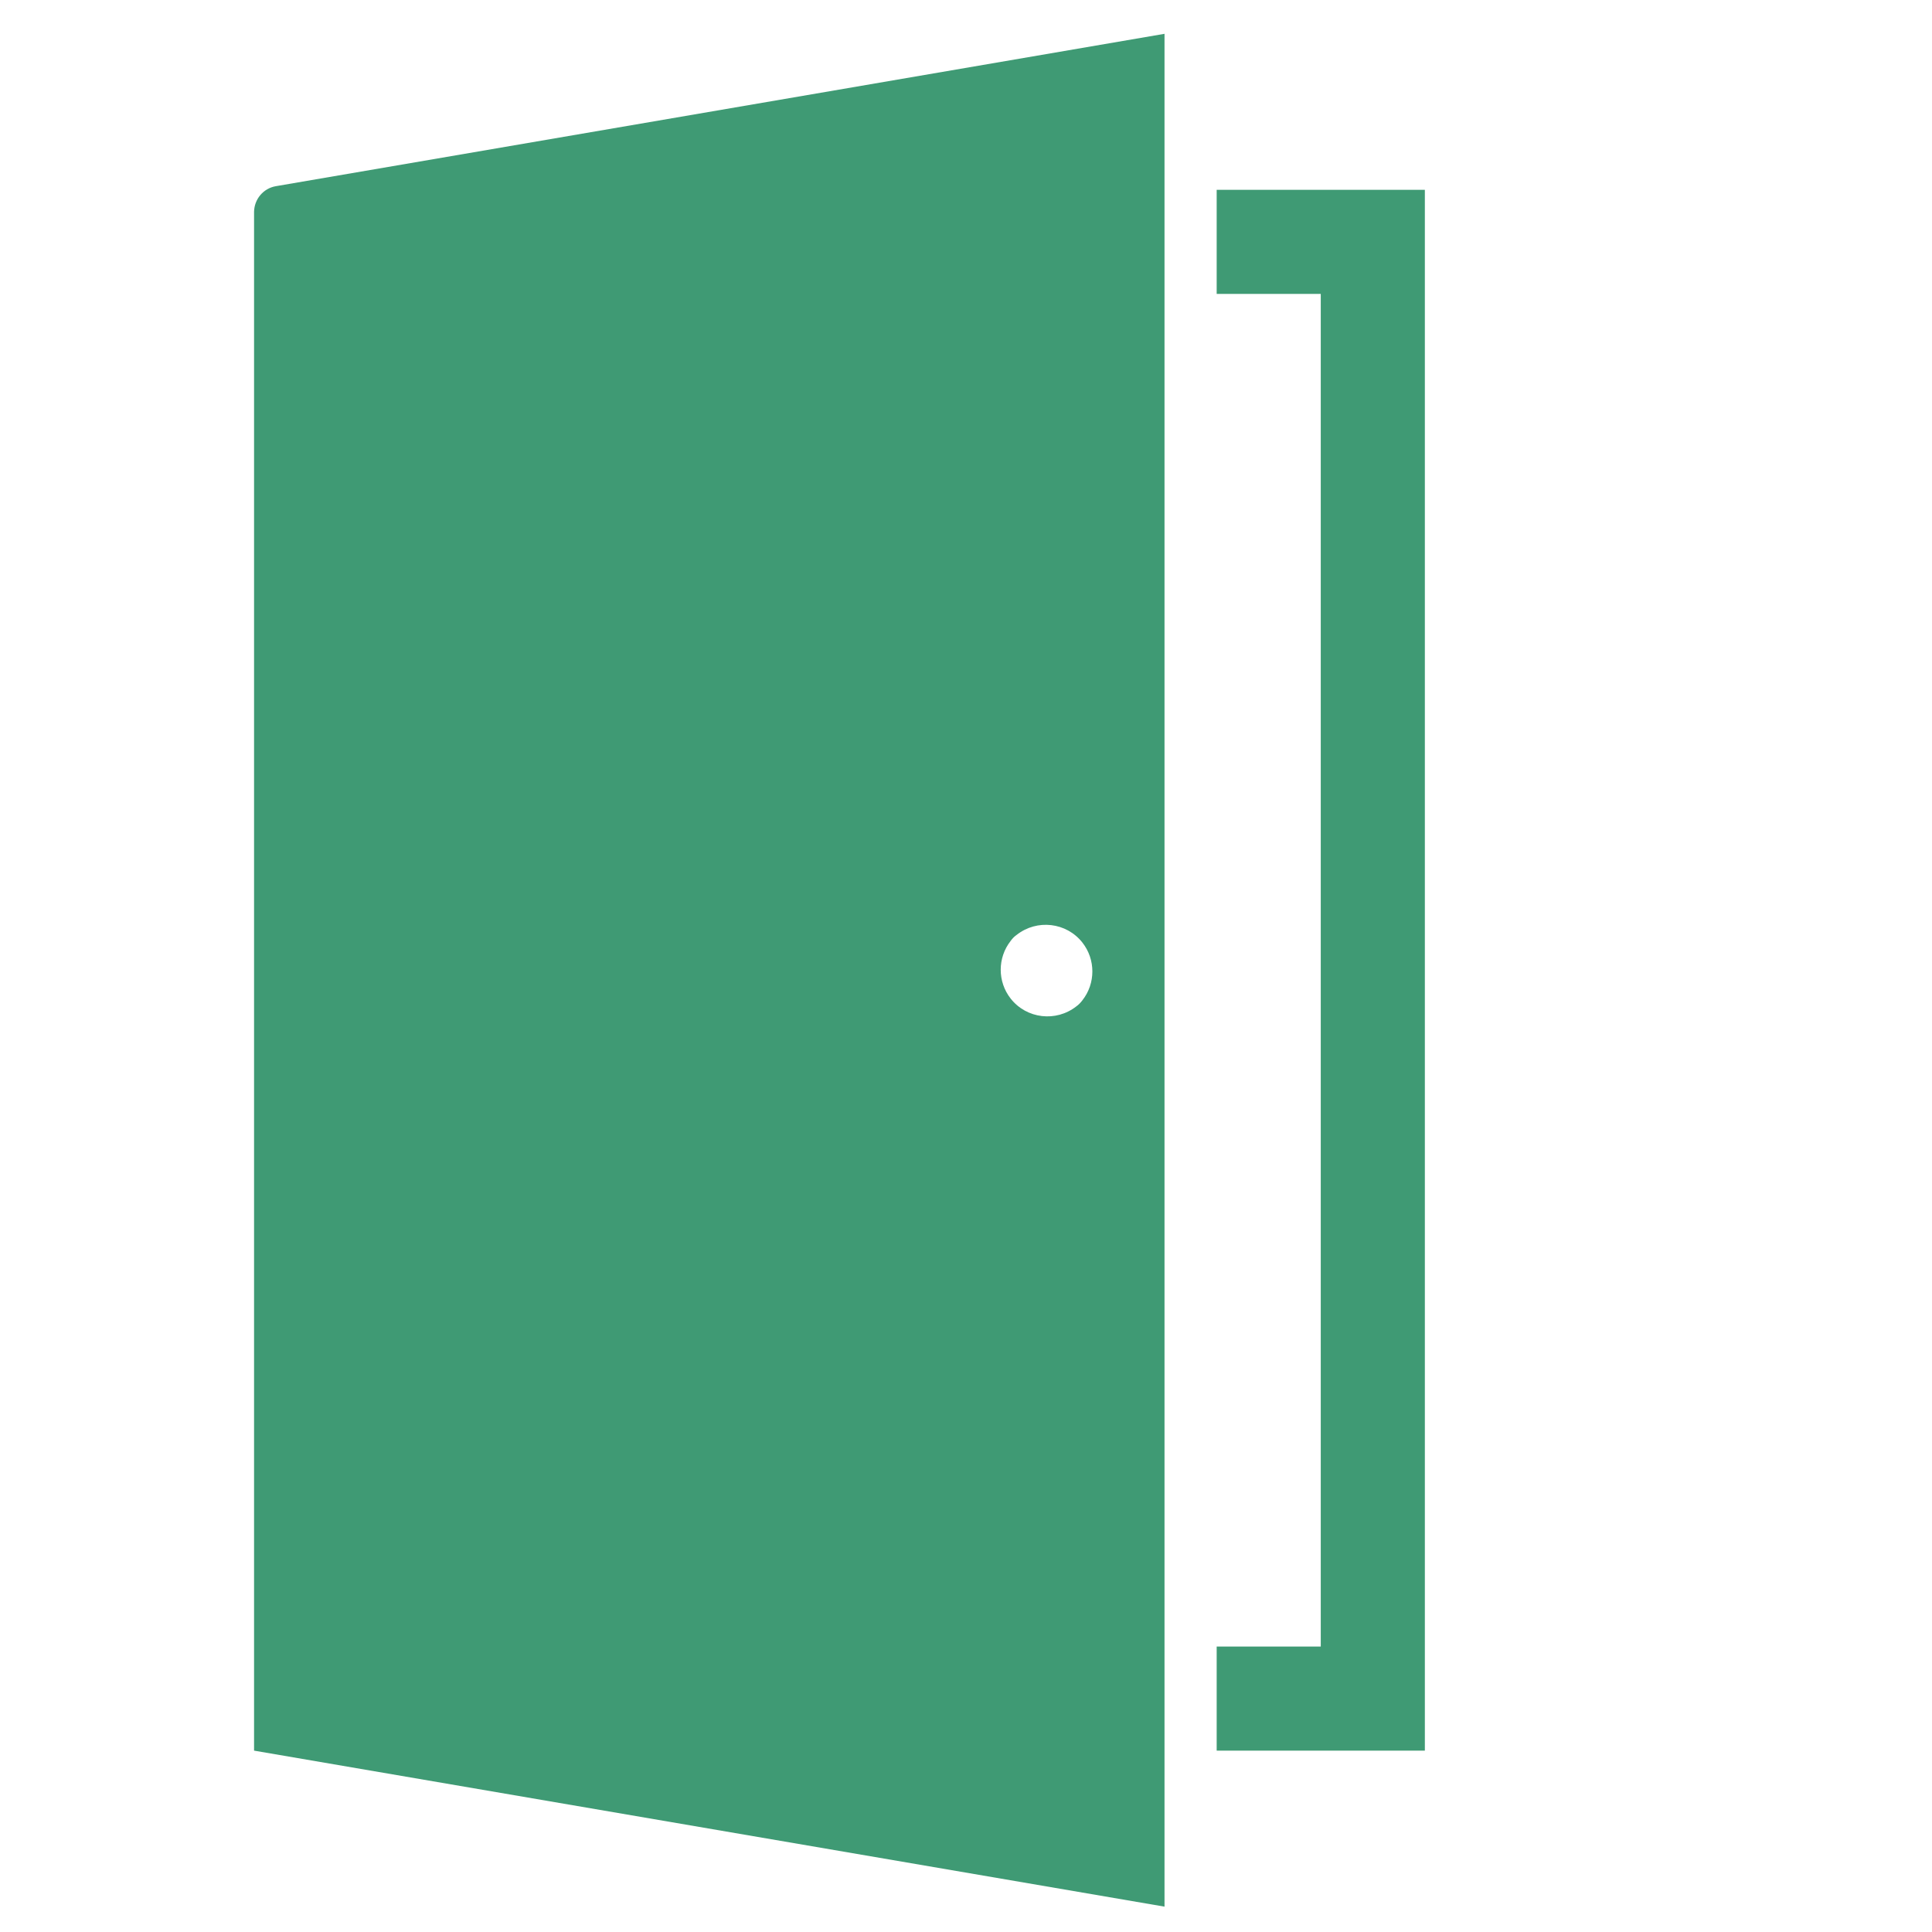
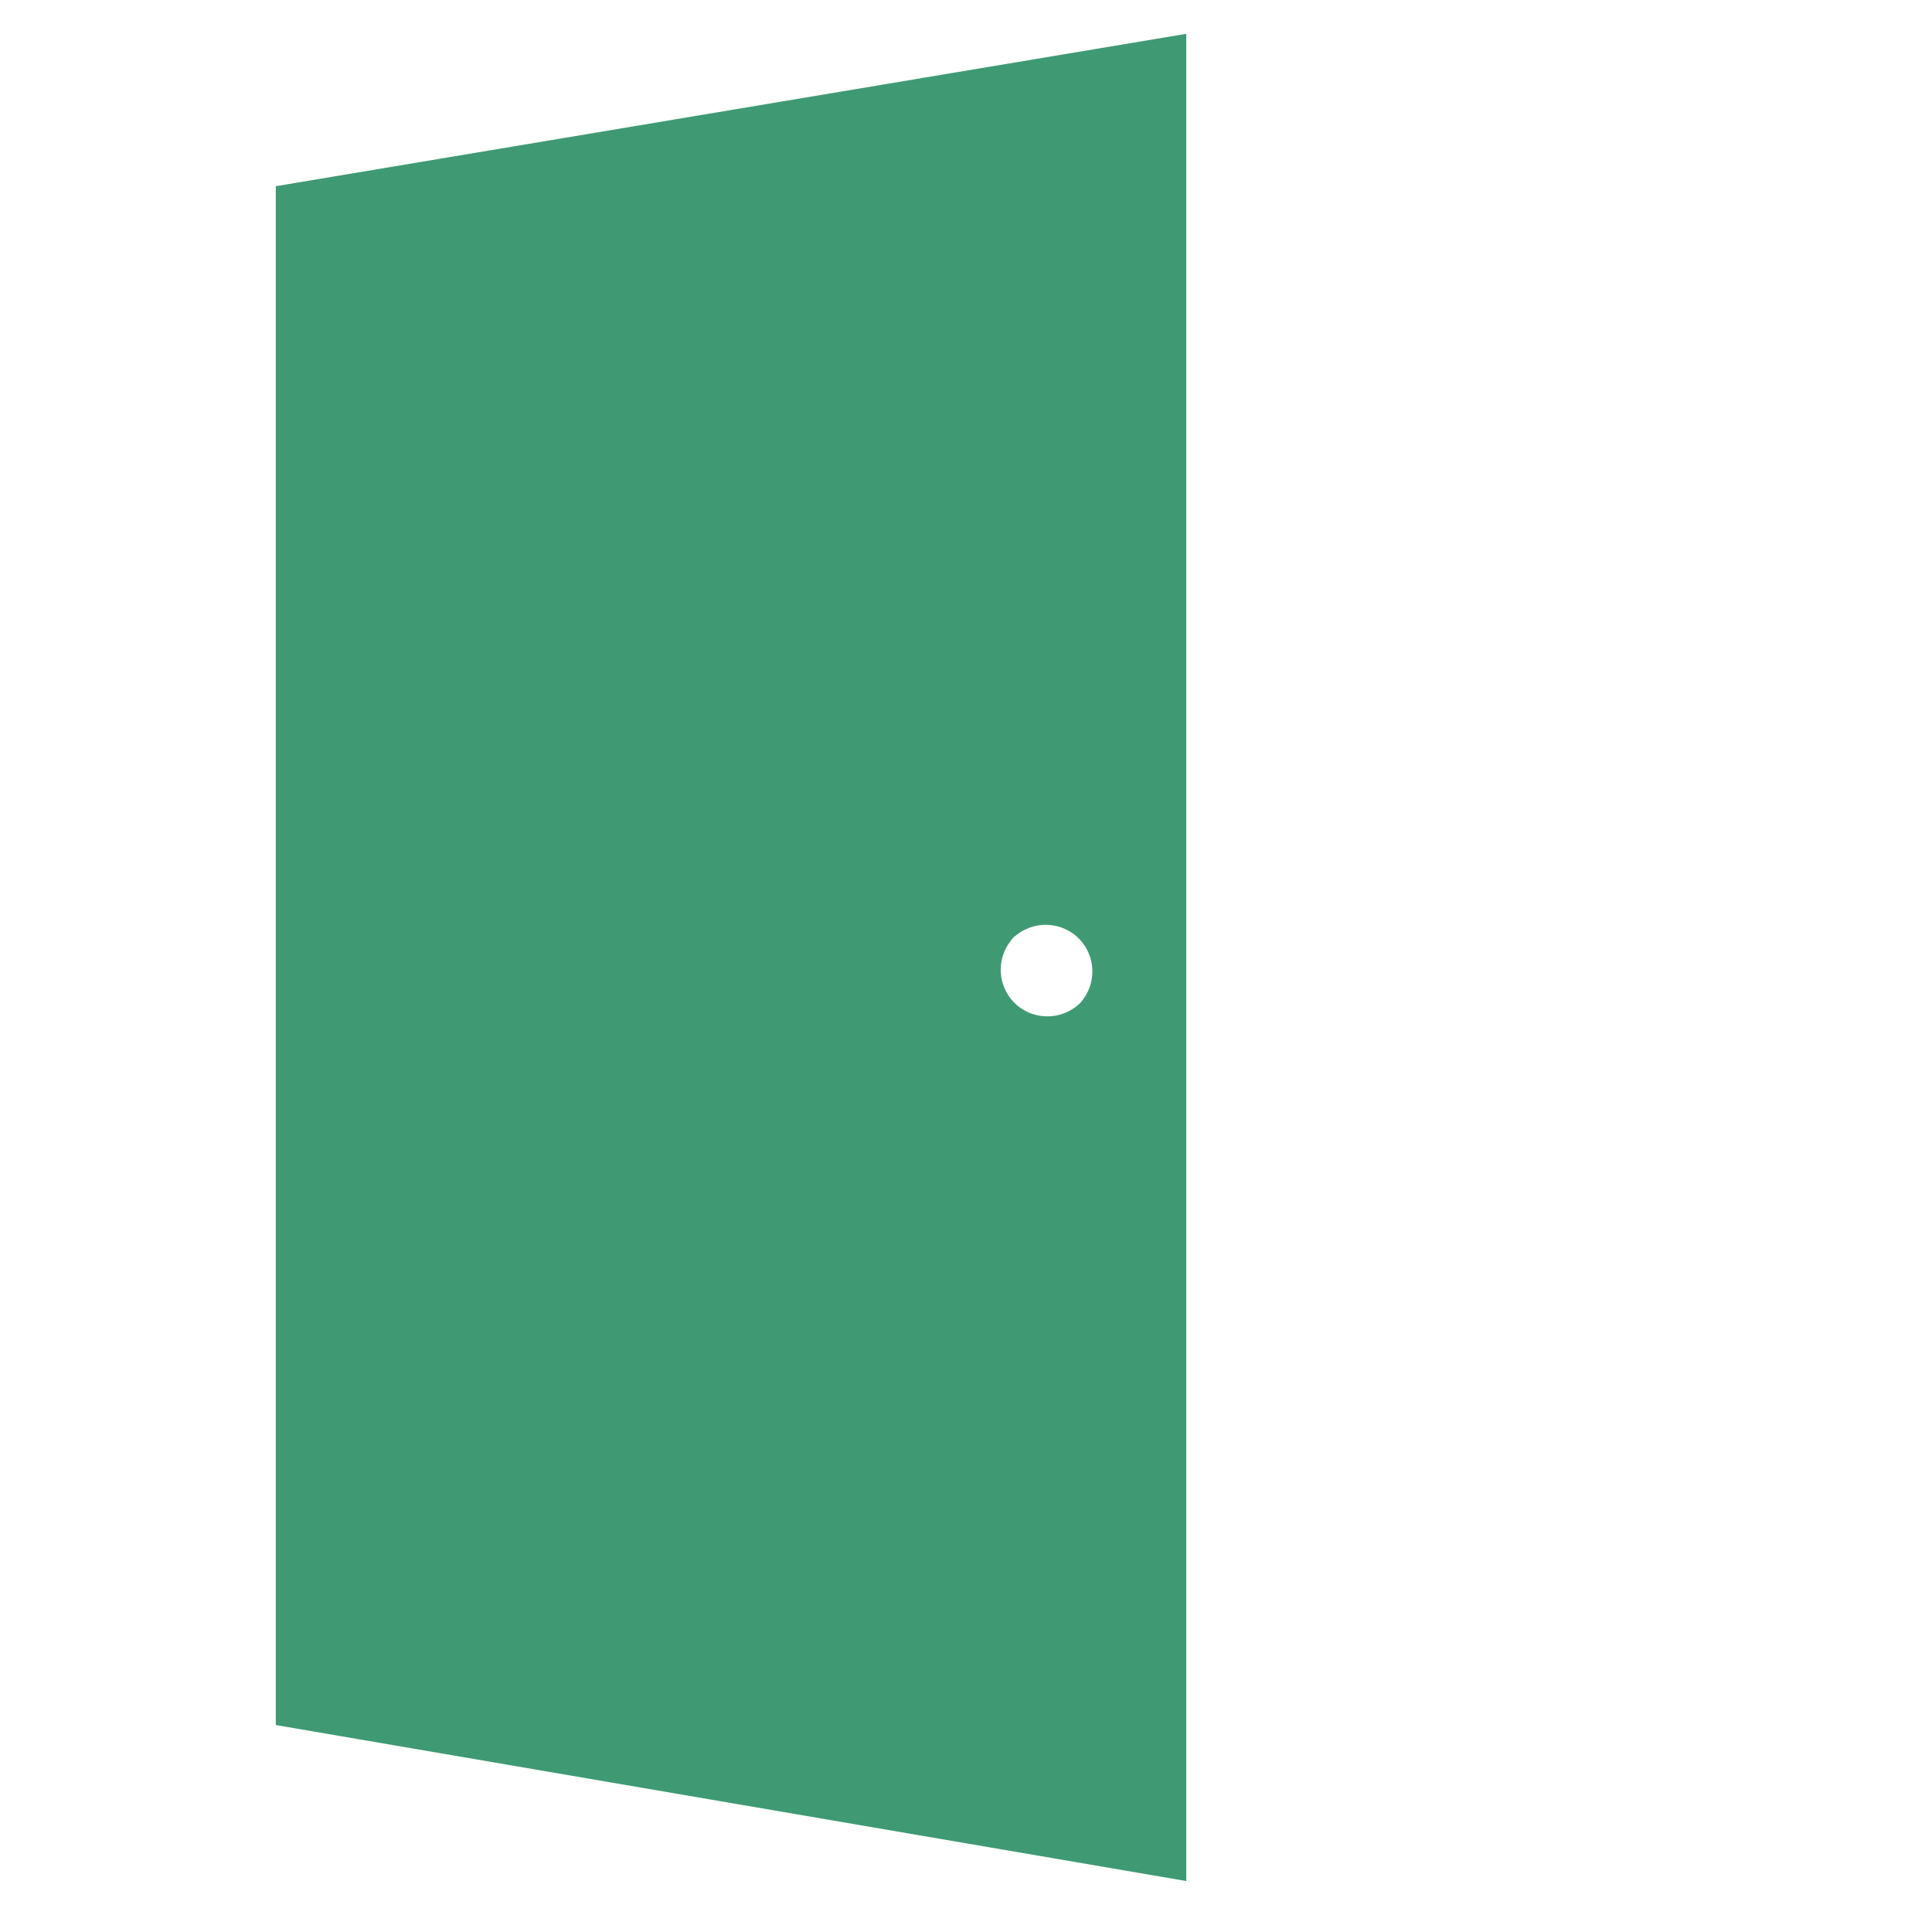
<svg xmlns="http://www.w3.org/2000/svg" version="1.1" id="Ebene_1" x="0px" y="0px" viewBox="0 0 80 80" style="enable-background:new 0 0 80 80;" xml:space="preserve">
  <style type="text/css">
	.st0{display:none;}
	.st1{display:inline;}
	.st2{fill:#3F9A74;}
	.st3{display:inline;fill:#3F9A74;}
</style>
  <g id="Gruppe_56" transform="translate(-443 -1850)" class="st0">
    <g id="Gruppe_9" transform="translate(473.417 1898.37)" class="st1">
      <path id="Pfad_44" class="st2" d="M24.23-0.09c-8.32,0-15.07,6.75-15.07,15.07c0,8.32,6.75,15.07,15.07,15.07    S39.3,23.31,39.3,14.98l0,0C39.3,6.66,32.55-0.09,24.23-0.09z M32.03,8.23c0.11,0.55,0.07,1.12-0.12,1.65    c-0.92,1.84-1.25,4.7-1.53,6.95c-0.12,0.88-0.24,1.89-0.36,2.53c-0.09-0.3-0.16-0.61-0.2-0.92c-0.12-0.8-0.16-1.69-0.2-2.25    c0-0.28-0.04-0.44-0.04-0.56c-0.03-0.21-0.05-0.43-0.04-0.64c-0.01-0.49-0.08-0.97-0.2-1.45c-0.24-0.74-0.61-1.44-1.09-2.05    c-0.24-0.36-0.49-0.72-0.68-1.09c-0.5-1.29-0.72-2.68-0.64-4.06c0.01-0.9-0.05-1.8-0.16-2.69c-0.12-0.72-0.32-1.41-0.49-2.05    c-0.05-0.12-0.07-0.24-0.08-0.36c0.52,0.08,1,0.16,1.53,0.28c0.04,0.16,0.08,0.28,0.12,0.4c0.09,0.28,0.15,0.56,0.2,0.84    c0.09,0.67,0.11,1.34,0.04,2.01c0,0.24-0.04,0.49-0.04,0.72c-0.1,1.09,0.12,2.18,0.64,3.13c0.17,0.34,0.51,0.56,0.88,0.56    c0.11,0,0.22-0.03,0.32-0.08c0.27-0.13,0.47-0.38,0.52-0.68c0.15-0.54,0.24-1.09,0.28-1.65c0.04-0.2,0.04-0.4,0.08-0.56    c0.13-0.87,0.32-1.73,0.56-2.57c0.03-0.21,0.09-0.41,0.16-0.6c0.36,0.2,0.71,0.43,1.04,0.68l-0.12,0.84    c-0.12,0.76-0.24,1.57-0.32,2.37C31.98,7.36,31.95,7.8,32.03,8.23z M29.25,2.52l-0.12-0.6c0.38,0.13,0.74,0.29,1.09,0.49    c-0.08,0.32-0.16,0.6-0.24,0.92c-0.25,0.9-0.44,1.81-0.56,2.73c-0.04,0.2-0.04,0.4-0.08,0.6c0.01,0.07-0.01,0.14-0.04,0.2    c-0.05-0.43-0.08-0.86-0.08-1.29c0-0.24,0.04-0.49,0.04-0.72C29.35,4.08,29.37,3.3,29.25,2.52z M24.75,1.03l0.24,0.84    c0.2,0.63,0.36,1.28,0.49,1.93c0.12,0.8,0.12,1.65,0.16,2.49c-0.11,1.59,0.15,3.19,0.76,4.66c0.24,0.44,0.52,0.84,0.76,1.25    c0.4,0.49,0.71,1.05,0.92,1.65c0.08,0.38,0.13,0.77,0.16,1.17c0,0.24,0.04,0.49,0.04,0.72c0,0.08,0.04,0.28,0.04,0.52    c0.16,2.45,0.4,4.1,1.09,4.66c0.19,0.17,0.43,0.27,0.68,0.28h0.08c0.8-0.08,1-1.09,1.13-1.61c0.17-0.86,0.29-1.74,0.36-2.61    c0.24-2.17,0.56-4.9,1.37-6.55c0.3-0.75,0.38-1.57,0.24-2.37c-0.05-0.36-0.07-0.72-0.04-1.09c0.08-0.76,0.2-1.53,0.32-2.29V4.57    c0.47,0.42,0.9,0.87,1.29,1.37v0.28c0.01,1.34-0.13,2.67-0.4,3.98c-0.16,0.64-0.36,1.29-0.56,1.93c-0.16,0.56-0.36,1.13-0.52,1.69    c-0.35,1.59-0.57,3.2-0.68,4.82c-0.05,2.03-0.42,4.03-1.09,5.95c-0.05,0.22-0.18,0.42-0.36,0.56c-0.23,0.12-0.5,0.12-0.72,0    c-0.33-0.18-0.6-0.46-0.76-0.8c-0.84-1.51-1.49-3.11-1.93-4.78c-0.24-0.76-0.49-1.53-0.72-2.25c-0.2-0.52-0.44-1.04-0.64-1.53    c-0.2-0.4-0.36-0.8-0.52-1.17c-0.86-2.27-1.55-4.59-2.09-6.95c-0.29-2.23-0.47-4.47-0.52-6.71c0.28,0,0.52-0.04,0.8-0.04    C24.31,1,24.53,1.04,24.75,1.03z M15.71,3.93C15.85,3.97,16,4,16.15,4.01c0.24-0.01,0.47-0.08,0.68-0.2    c0.3-0.25,0.49-0.59,0.56-0.97c0.44-0.24,0.88-0.44,1.33-0.64c0,2.08,0.23,4.16,0.68,6.19c0.52,2.04,1.19,4.05,2.01,5.99    c0.45,1.09,0.82,2.2,1.13,3.34c0.28,0.92,0.68,1.81,1.04,2.69c0.5,0.98,0.88,2.02,1.13,3.1c0.41,1.86,1.14,3.63,2.17,5.23    c-0.61,0.12-1.23,0.2-1.84,0.24c-0.64-1.52-1.19-3.08-1.65-4.66c-0.31-0.96-0.68-1.9-1.13-2.82l-0.49-1.09    c-1.58-3.78-2.73-7.73-3.42-11.78c-0.44-2.33-0.64-3.42-1.53-3.58c-0.24-0.05-0.49,0.01-0.68,0.16c-0.28,0.2-0.88,0.64-2.13,5.75    c-0.6,2.49-1.13,5.02-1.17,5.55c-0.25,1.6-0.64,3.17-1.17,4.7c-0.53-1.06-0.92-2.18-1.17-3.34c0.72-2.57,1.53-5.15,2.33-7.72    l0.04-0.12c0.26-0.72,0.47-1.46,0.64-2.21c0.16-0.71,0.24-1.44,0.24-2.17C14.38,5.04,15.03,4.46,15.71,3.93z M18.92,26.92    c0-0.12-0.04-0.24-0.04-0.4c-0.05-0.53-0.16-1.06-0.32-1.57c-0.04-0.12-0.12-0.56-0.2-0.97c-0.12-0.52-0.24-1.17-0.36-1.65    c-0.12-0.4-0.36-1.33-1.13-1.25c-0.4,0.06-0.71,0.37-0.76,0.76c-0.04,0.2-0.08,0.49-0.16,0.8c-0.15,1.02-0.37,2.03-0.68,3.01    c-0.31-0.25-0.61-0.52-0.88-0.8c0.04-0.08,0.04-0.2,0.08-0.28c0.18-0.89,0.48-1.76,0.88-2.57c0.4-0.83,0.68-1.71,0.84-2.61    c0.04-0.12,0.04-0.2,0.08-0.32c0.08-0.4,0.2-1.33,0.32-2.53c0.35,1.17,0.82,2.3,1.41,3.38c0.69,1.21,1.18,2.53,1.45,3.9    c0.3,1.55,0.69,3.08,1.17,4.58c-0.48-0.12-0.95-0.28-1.41-0.49C19.04,27.61,18.95,27.27,18.92,26.92L18.92,26.92z M17.68,27.36    c-0.47-0.24-0.93-0.51-1.37-0.8c0.31-0.79,0.53-1.61,0.68-2.45c0.01,0.07,0.02,0.13,0.04,0.2c0.07,0.39,0.16,0.78,0.28,1.17    c0.13,0.4,0.21,0.82,0.24,1.25c0,0.12,0.04,0.28,0.04,0.4C17.64,27.19,17.67,27.28,17.68,27.36L17.68,27.36z M20.69,23.66    c-0.3-1.52-0.84-2.99-1.61-4.34c-0.89-1.7-1.53-3.51-1.93-5.39c-0.24-0.97-0.28-1.21-0.6-1.37c-0.17-0.09-0.38-0.11-0.56-0.04    c-0.4,0.16-0.44,0.44-0.49,1.04c-0.04,0.32-0.08,0.72-0.12,1.25c-0.12,1.41-0.32,3.54-0.44,4.06c-0.04,0.12-0.04,0.2-0.08,0.32    c-0.12,0.77-0.35,1.51-0.68,2.21c-0.38,0.74-0.67,1.52-0.88,2.33c-0.28-0.32-0.52-0.68-0.76-1c0.04-0.2,0.12-0.36,0.16-0.56    c0.64-1.79,1.11-3.63,1.41-5.51c0.04-0.4,0.52-2.85,1.13-5.27c0.35-1.57,0.81-3.11,1.37-4.62c0.16,0.52,0.28,1.33,0.44,2.09    c0.7,4.14,1.88,8.18,3.5,12.06c0.16,0.36,0.32,0.76,0.49,1.09c0.42,0.86,0.77,1.74,1.04,2.65c0.24,0.76,0.8,2.65,1.49,4.26    c-0.52-0.04-1.04-0.08-1.53-0.16C21.44,27.1,21,25.4,20.69,23.66L20.69,23.66z M10.28,14.14c0.14-2.23,0.8-4.39,1.93-6.31    c-0.16,0.6-0.32,1.17-0.52,1.77l-0.04,0.12C11.17,11.2,10.72,12.69,10.28,14.14L10.28,14.14z M28.21,28.41    c-1.06-1.56-1.83-3.3-2.25-5.15c-0.27-1.19-0.69-2.33-1.25-3.42c-0.4-0.8-0.74-1.64-1-2.49c-0.32-1.19-0.71-2.35-1.17-3.5    c-0.77-1.89-1.41-3.82-1.93-5.8c-0.44-2.1-0.66-4.24-0.64-6.39c0.69-0.22,1.41-0.39,2.13-0.49c0.05,2.27,0.23,4.54,0.52,6.8    c0.55,2.45,1.28,4.85,2.17,7.2c0.16,0.43,0.35,0.84,0.56,1.25c0.23,0.45,0.44,0.92,0.6,1.41c0.24,0.68,0.48,1.41,0.72,2.17    c0.44,1.79,1.15,3.51,2.09,5.1c0.32,0.52,0.76,0.96,1.29,1.29c0.3,0.16,0.63,0.24,0.97,0.24c0.39,0.01,0.78-0.12,1.09-0.36    c0.35-0.3,0.62-0.69,0.76-1.13c0.7-2.05,1.1-4.19,1.17-6.35c0.07-1.54,0.29-3.08,0.64-4.58c0.12-0.52,0.32-1.09,0.49-1.61    c0.2-0.68,0.44-1.37,0.6-2.05c0.2-0.94,0.32-1.89,0.36-2.85c0.53,0.86,0.96,1.78,1.28,2.73c-0.16,0.72-0.32,1.45-0.52,2.17    c-0.08,0.32-0.2,0.64-0.28,0.97c-0.16,0.56-0.36,1.17-0.52,1.77c-0.29,1.36-0.47,2.75-0.56,4.14c-0.21,1.62-0.5,3.23-0.88,4.82    C32.9,26.22,30.68,27.64,28.21,28.41L28.21,28.41z M36.53,21.61c0.16-0.84,0.28-1.57,0.32-2.01c0.09-1.32,0.27-2.64,0.52-3.94    c0.12-0.56,0.32-1.13,0.49-1.69l0.24-0.72c0.08,0.57,0.12,1.15,0.12,1.73C38.19,17.3,37.61,19.57,36.53,21.61L36.53,21.61z" />
      <path id="Pfad_45" class="st2" d="M24.23,30.34c-8.48,0-15.35-6.87-15.35-15.35S15.75-0.37,24.23-0.37S39.58,6.5,39.58,14.98    C39.58,23.46,32.71,30.34,24.23,30.34C24.23,30.34,24.23,30.34,24.23,30.34z M24.23,0.19c-8.17,0-14.79,6.62-14.79,14.79    s6.62,14.79,14.79,14.79s14.79-6.62,14.79-14.79C39.01,6.82,32.39,0.2,24.23,0.19z M24.03,29.25h-0.44    c-0.52-0.04-1.04-0.08-1.57-0.16l-0.16-0.04l-0.04-0.16c-0.59-1.69-1.06-3.43-1.41-5.19l0,0c-0.3-1.49-0.83-2.93-1.57-4.26    c-0.89-1.73-1.55-3.57-1.97-5.47c-0.24-0.97-0.28-1.09-0.49-1.21c-0.1-0.05-0.21-0.07-0.32-0.04c-0.2,0.08-0.24,0.16-0.32,0.84    c-0.04,0.32-0.08,0.73-0.12,1.21v0.08c-0.12,1.49-0.32,3.5-0.44,4.02L15.1,19.2c-0.13,0.79-0.37,1.57-0.72,2.29    c-0.37,0.71-0.65,1.47-0.84,2.25l-0.12,0.52l-0.32-0.44c-0.28-0.33-0.53-0.68-0.76-1.04l-0.08-0.12l0.2-0.68    c0.63-1.76,1.09-3.58,1.37-5.43c0.04-0.44,0.52-2.89,1.13-5.31c0.35-1.59,0.82-3.14,1.41-4.66l0.32-0.72l0.2,0.76    c0.16,0.52,0.28,1.33,0.44,2.09c0.7,4.13,1.87,8.16,3.5,12.02c0.16,0.36,0.32,0.68,0.44,1.04l0.04,0.08    c0.41,0.88,0.78,1.78,1.09,2.69c0.42,1.44,0.92,2.87,1.49,4.26L24.03,29.25z M22.26,28.57c0.31,0.05,0.61,0.08,0.92,0.08    c-0.6-1.53-1.13-3.22-1.33-3.9c-0.3-0.89-0.64-1.76-1.04-2.61l-0.04-0.04c-0.16-0.36-0.32-0.68-0.44-1.04    c-1.61-3.89-2.78-7.95-3.5-12.11c-0.08-0.4-0.16-0.84-0.24-1.21c-0.24,0.76-0.6,1.93-1.04,3.74c-0.6,2.41-1.04,4.82-1.13,5.27    c-0.3,1.89-0.77,3.74-1.41,5.55l-0.12,0.44c0.1,0.15,0.2,0.3,0.32,0.44c0.19-0.64,0.44-1.26,0.76-1.84    c0.32-0.68,0.55-1.39,0.68-2.13l0.08-0.32c0.12-0.49,0.32-2.57,0.44-3.94v-0.08c0.04-0.49,0.08-0.92,0.12-1.25    c0.08-0.64,0.12-1.09,0.68-1.29c0.25-0.09,0.52-0.07,0.76,0.04c0.44,0.24,0.49,0.52,0.72,1.53c0.38,1.86,1.02,3.66,1.89,5.34    c0.79,1.37,1.34,2.87,1.65,4.42l0,0C21.29,25.33,21.7,26.97,22.26,28.57L22.26,28.57z M24.83,29.25l-0.08-0.16    c-0.64-1.52-1.2-3.07-1.65-4.66c-0.3-0.95-0.66-1.88-1.09-2.77l-0.49-1.09c-1.58-3.81-2.73-7.79-3.42-11.86    c-0.44-2.21-0.6-3.26-1.29-3.38c-0.17-0.04-0.35,0.01-0.49,0.12c-0.24,0.16-0.8,0.6-2.05,5.59c-0.6,2.45-1.13,5.02-1.17,5.51    c-0.25,1.61-0.64,3.2-1.17,4.74l-0.2,0.64l-0.28-0.6c-0.53-1.08-0.92-2.23-1.17-3.42v-0.16c0.76-2.65,1.53-5.27,2.33-7.72    l0.04-0.12c0.26-0.71,0.48-1.43,0.64-2.17c0.16-0.7,0.24-1.41,0.24-2.13V5.5l0.08-0.08c0.6-0.66,1.26-1.27,1.97-1.81l0.12-0.08    l0.12,0.04c0.29,0.12,0.62,0.09,0.88-0.08c0.23-0.21,0.39-0.49,0.44-0.8l0.04-0.12l0.12-0.04c0.44-0.25,0.9-0.48,1.37-0.68    l0.36-0.16v0.4c0.01,2.07,0.23,4.13,0.64,6.15c0.52,2.02,1.18,4.01,1.97,5.95c0.44,1.1,0.82,2.23,1.13,3.38    c0.27,0.92,0.62,1.8,1.05,2.65c0.51,1.01,0.9,2.08,1.17,3.18c0.41,1.81,1.13,3.54,2.13,5.1l0.2,0.36l-0.4,0.08    c-0.62,0.12-1.26,0.2-1.89,0.24L24.83,29.25z M16.68,4.73c0.07-0.01,0.14,0,0.2,0.04c1.04,0.2,1.25,1.33,1.73,3.78    c0.69,4.03,1.82,7.96,3.38,11.74l0.49,1.09c0.44,0.92,0.82,1.88,1.13,2.85c0.43,1.5,0.96,2.98,1.57,4.42    c0.4-0.04,0.8-0.08,1.21-0.16c-0.92-1.55-1.6-3.23-2.01-4.98c-0.26-1.06-0.63-2.08-1.13-3.05c-0.43-0.88-0.79-1.8-1.09-2.73    c-0.32-1.13-0.68-2.29-1.09-3.3c-0.81-1.96-1.49-3.97-2.01-6.03c-0.41-1.93-0.64-3.89-0.68-5.87c-0.28,0.12-0.56,0.28-0.8,0.4    c-0.08,0.39-0.29,0.75-0.6,1c-0.36,0.26-0.82,0.33-1.25,0.2c-0.6,0.48-1.17,1-1.69,1.57c-0.04,0.71-0.12,1.43-0.24,2.13    c-0.17,0.75-0.38,1.49-0.64,2.21l-0.04,0.12c-0.8,2.45-1.57,4.98-2.33,7.64c0.2,0.88,0.48,1.74,0.84,2.57    c0.43-1.3,0.74-2.63,0.92-3.98c0.08-0.52,0.56-3.1,1.17-5.59C15,5.62,15.6,5.13,15.96,4.89C16.19,4.8,16.43,4.75,16.68,4.73    L16.68,4.73z M21.01,28.89l-0.49-0.12c-0.49-0.13-0.98-0.29-1.45-0.49l-0.12-0.04l-0.04-0.12c-0.11-0.37-0.19-0.74-0.24-1.13l0,0    c0-0.12-0.04-0.28-0.04-0.4c-0.05-0.51-0.16-1.01-0.32-1.49c-0.09-0.33-0.16-0.67-0.2-1c-0.12-0.56-0.24-1.17-0.36-1.61    c-0.16-0.56-0.4-1.09-0.84-1.04c-0.24,0.04-0.4,0.2-0.52,0.56c-0.04,0.2-0.08,0.44-0.16,0.76c-0.15,1.05-0.39,2.09-0.72,3.1    l-0.12,0.36l-0.32-0.24c-0.32-0.28-0.64-0.56-0.92-0.84l-0.12-0.12l0.12-0.44c0.2-0.91,0.51-1.78,0.92-2.61    c0.41-0.79,0.68-1.65,0.8-2.53l0.08-0.32c0.08-0.32,0.16-1.17,0.32-2.49l0.12-1.33l0.4,1.29c0.34,1.15,0.82,2.25,1.41,3.3    c0.72,1.25,1.22,2.61,1.49,4.02c0.31,1.53,0.7,3.05,1.17,4.54L21.01,28.89z M19.36,27.8c0.24,0.08,0.52,0.2,0.76,0.28    c-0.4-1.35-0.74-2.72-1-4.1c-0.26-1.34-0.74-2.63-1.41-3.82c-0.4-0.72-0.75-1.48-1.04-2.25c-0.03,0.45-0.1,0.89-0.2,1.32    l-0.08,0.32c-0.16,0.92-0.46,1.82-0.88,2.65c-0.4,0.79-0.68,1.62-0.84,2.49l-0.04,0.12c0.16,0.12,0.28,0.28,0.44,0.4    c0.26-0.85,0.45-1.73,0.56-2.61c0.02-0.29,0.07-0.57,0.16-0.84c0.09-0.51,0.49-0.9,1-0.97c0.97-0.12,1.29,1.04,1.41,1.45    c0.12,0.49,0.24,1.09,0.36,1.65c0.05,0.32,0.12,0.65,0.2,0.97c0.18,0.52,0.29,1.06,0.32,1.61c0,0.12,0.04,0.28,0.04,0.4l0,0    C19.23,27.18,19.31,27.49,19.36,27.8L19.36,27.8z M28.08,28.73l-0.12-0.16c-1.09-1.59-1.87-3.38-2.29-5.27    c-0.27-1.15-0.68-2.27-1.21-3.34c-0.4-0.82-0.73-1.66-1-2.53c-0.3-1.18-0.69-2.33-1.17-3.46c-0.77-1.9-1.41-3.84-1.93-5.83    c-0.43-2.12-0.64-4.27-0.64-6.43v-0.2l0.2-0.08c0.71-0.23,1.43-0.41,2.17-0.52l0.32-0.04V1.2c0.04,2.26,0.22,4.51,0.52,6.75    c0.55,2.43,1.26,4.82,2.13,7.15c0.16,0.4,0.36,0.8,0.52,1.21c0.24,0.52,0.44,0.97,0.64,1.49c0.28,0.72,0.49,1.49,0.72,2.21    c0.45,1.76,1.14,3.45,2.05,5.02c0.28,0.48,0.68,0.88,1.17,1.17c0.56,0.28,1.23,0.25,1.77-0.08c0.31-0.27,0.54-0.62,0.68-1    c0.68-2.02,1.08-4.14,1.17-6.27c0.07-1.56,0.29-3.1,0.64-4.62c0.16-0.56,0.32-1.13,0.49-1.61c0.24-0.67,0.44-1.36,0.6-2.05    c0.2-0.93,0.33-1.87,0.36-2.82l0.04-0.88l0.44,0.76c0.53,0.89,0.97,1.84,1.33,2.82l0.04,0.08v0.08c-0.14,0.75-0.31,1.48-0.52,2.21    c-0.08,0.32-0.2,0.64-0.28,0.97c-0.2,0.6-0.36,1.17-0.52,1.77c-0.29,1.34-0.47,2.69-0.56,4.06c-0.21,1.64-0.5,3.26-0.88,4.86v0.08    l-0.04,0.04c-1.76,1.97-4.03,3.42-6.55,4.18L28.08,28.73z M20.24,1.88c0,2.05,0.21,4.1,0.64,6.11c0.52,1.95,1.17,3.87,1.93,5.75    c0.47,1.15,0.86,2.33,1.17,3.54c0.28,0.83,0.6,1.65,0.97,2.45c0.54,1.1,0.96,2.26,1.25,3.46c0.42,1.73,1.13,3.38,2.1,4.87    c0.92-0.29,1.81-0.68,2.65-1.17c-0.37-0.01-0.72-0.11-1.04-0.28c-0.57-0.34-1.06-0.8-1.41-1.37c-0.94-1.61-1.64-3.34-2.09-5.15    c-0.24-0.72-0.44-1.49-0.72-2.21c-0.16-0.49-0.4-0.92-0.6-1.41c-0.2-0.44-0.4-0.84-0.56-1.29c-0.9-2.37-1.62-4.8-2.17-7.27    c-0.29-2.16-0.46-4.33-0.52-6.51C21.33,1.6,20.77,1.72,20.24,1.88L20.24,1.88z M36.32,8.63c-0.06,0.68-0.16,1.35-0.32,2.01    c-0.16,0.72-0.4,1.45-0.6,2.09c-0.16,0.52-0.36,1.04-0.49,1.61c-0.32,1.49-0.53,3.01-0.6,4.54c-0.07,2.19-0.47,4.36-1.21,6.43    c-0.04,0.08-0.04,0.12-0.08,0.2c0.47-0.4,0.91-0.83,1.33-1.29c0.38-1.55,0.68-3.12,0.88-4.7c0.09-1.4,0.28-2.8,0.56-4.18    c0.16-0.6,0.32-1.21,0.52-1.77c0.12-0.36,0.2-0.68,0.32-1c0.16-0.6,0.32-1.29,0.49-2.09C36.92,9.84,36.65,9.22,36.32,8.63    L36.32,8.63z M18.04,27.84l-0.49-0.24c-0.48-0.24-0.94-0.52-1.37-0.84l-0.16-0.12l0.08-0.2c0.28-0.79,0.51-1.59,0.68-2.41    l0.28-1.37l0.32,1.57c0.06,0.38,0.14,0.75,0.24,1.13c0.14,0.43,0.23,0.88,0.28,1.33c0,0.12,0.04,0.28,0.04,0.4L18.04,27.84z     M16.67,26.44c0.21,0.16,0.44,0.29,0.68,0.4v-0.12c-0.03-0.41-0.11-0.81-0.24-1.21c-0.04-0.08-0.04-0.12-0.08-0.2    C16.91,25.67,16.79,26.08,16.67,26.44L16.67,26.44z M31.02,25.59c-0.18,0-0.36-0.04-0.52-0.12c-0.37-0.21-0.68-0.51-0.88-0.88    c-0.87-1.53-1.53-3.16-1.97-4.86v-0.08c-0.24-0.72-0.44-1.49-0.72-2.17c-0.2-0.52-0.4-1-0.64-1.49c-0.2-0.4-0.36-0.8-0.52-1.21    c-0.86-2.28-1.55-4.61-2.09-6.99c-0.32-2.05-0.44-4.9-0.52-6.75V0.76h0.28c0.45-0.04,0.91-0.04,1.37,0h0.2l0.04,0.2l0.24,0.84    c0.19,0.63,0.36,1.28,0.49,1.93c0.1,0.83,0.15,1.66,0.16,2.49v0.04c-0.11,1.55,0.15,3.11,0.76,4.54c0.21,0.43,0.46,0.83,0.76,1.21    c0.42,0.53,0.75,1.13,0.97,1.77c0.1,0.41,0.15,0.83,0.16,1.25c0,0.24,0.04,0.49,0.04,0.72c0,0.08,0.04,0.28,0.04,0.52    c0.16,2.29,0.4,3.94,1,4.5c0.14,0.12,0.31,0.19,0.49,0.2h0.08c0.52-0.04,0.72-0.68,0.88-1.37c0.12-0.64,0.24-1.53,0.36-2.53    c0.28-2.25,0.6-4.98,1.41-6.67c0.28-0.7,0.35-1.47,0.2-2.21c-0.05-0.37-0.07-0.75-0.04-1.13c0.08-0.76,0.2-1.61,0.32-2.29h0.24    l-0.24-0.04l0.08-0.49l0.4,0.28c0.47,0.43,0.92,0.88,1.33,1.37l0.08,0.08v0.36c-0.01,1.35-0.15,2.69-0.4,4.02    c-0.16,0.68-0.36,1.33-0.56,1.97c-0.16,0.56-0.36,1.13-0.49,1.69c-0.35,1.57-0.57,3.17-0.64,4.78c-0.05,2.05-0.41,4.09-1.09,6.03    c-0.07,0.27-0.22,0.51-0.44,0.68C31.43,25.55,31.23,25.58,31.02,25.59L31.02,25.59z M23.71,1.32c0.06,2.15,0.23,4.3,0.52,6.43    c0.52,2.34,1.22,4.64,2.09,6.87c0.16,0.4,0.32,0.76,0.52,1.17c0.26,0.49,0.47,1,0.64,1.53c0.28,0.72,0.49,1.49,0.72,2.21v0.08    c0.44,1.64,1.07,3.22,1.89,4.7c0.16,0.29,0.4,0.54,0.68,0.72c0.12,0.07,0.27,0.08,0.4,0.04c0.12-0.08,0.2-0.36,0.24-0.49    c0.64-1.89,1-3.87,1.04-5.87c0.09-1.64,0.32-3.26,0.68-4.86c0.16-0.56,0.32-1.13,0.52-1.69c0.2-0.64,0.4-1.29,0.56-1.93    c0.24-1.3,0.37-2.62,0.4-3.94V6.14c-0.28-0.32-0.56-0.6-0.84-0.88c-0.08,0.6-0.2,1.25-0.24,1.84c-0.03,0.35-0.01,0.7,0.04,1.04    c0.16,0.84,0.06,1.71-0.28,2.49c-0.8,1.61-1.09,4.3-1.37,6.43c-0.12,1.09-0.24,1.97-0.36,2.65c-0.12,0.52-0.36,1.73-1.37,1.81    h-0.12c-0.31,0-0.61-0.12-0.84-0.32c-0.76-0.68-1-2.29-1.21-4.86c0-0.2-0.04-0.4-0.04-0.49c-0.03-0.25-0.05-0.51-0.04-0.76    c-0.01-0.38-0.07-0.76-0.16-1.13c-0.2-0.57-0.5-1.1-0.88-1.57c-0.29-0.41-0.56-0.84-0.8-1.29c-0.64-1.51-0.92-3.15-0.8-4.78    c0.01-0.82-0.04-1.64-0.16-2.45c-0.11-0.64-0.26-1.27-0.44-1.89c-0.07-0.21-0.13-0.42-0.16-0.64C24.26,1.32,23.98,1.31,23.71,1.32    L23.71,1.32z M35.92,23.26l0.32-1.69c0.16-0.88,0.28-1.57,0.32-1.97c0.09-1.34,0.28-2.67,0.56-3.98c0.12-0.56,0.32-1.09,0.49-1.69    c0.08-0.28,0.16-0.52,0.24-0.76l0.36-1.25l0.16,1.29c0.08,0.59,0.12,1.18,0.12,1.77c-0.01,2.35-0.59,4.67-1.69,6.75L35.92,23.26z     M37.89,14.74c-0.12,0.36-0.2,0.68-0.28,1c-0.28,1.28-0.45,2.59-0.52,3.9v0.04c0.53-1.5,0.8-3.07,0.8-4.66V14.74z M30.06,20.56    l-0.32-1.13c-0.08-0.32-0.15-0.64-0.2-0.97c-0.12-0.8-0.2-1.69-0.24-2.29v-0.12c0-0.2-0.04-0.32-0.04-0.44    c-0.03-0.2-0.05-0.4-0.04-0.6v-0.08c-0.01-0.48-0.08-0.95-0.2-1.41c-0.23-0.71-0.59-1.38-1.04-1.97c-0.26-0.36-0.5-0.74-0.72-1.13    c-0.54-1.33-0.77-2.75-0.68-4.18c0.01-0.89-0.05-1.77-0.16-2.65c-0.12-0.68-0.32-1.37-0.49-2.05l-0.2-0.76l0.4,0.04    c0.52,0.08,1.04,0.16,1.53,0.28l0.16,0.04l0.08,0.28c0.04,0.08,0.04,0.2,0.08,0.28c0.08,0.29,0.15,0.59,0.2,0.88    c0.09,0.68,0.11,1.37,0.04,2.05c0,0.24-0.04,0.49-0.04,0.72c-0.1,1.03,0.11,2.06,0.6,2.97c0.11,0.32,0.47,0.5,0.79,0.38    c0.22-0.08,0.38-0.27,0.41-0.5c0.13-0.53,0.23-1.07,0.28-1.61c0.04-0.24,0.04-0.4,0.08-0.6c0.13-0.87,0.32-1.73,0.56-2.57    l0.24-0.97l0.32,0.2c0.37,0.2,0.72,0.45,1.04,0.72l0.12,0.08l-0.04,0.16l-0.12,0.84c-0.12,0.8-0.24,1.57-0.32,2.37    c-0.03,0.42-0.01,0.83,0.04,1.25l0,0c0.11,0.61,0.06,1.23-0.16,1.81c-0.88,1.81-1.21,4.62-1.49,6.87    c-0.12,0.97-0.24,1.93-0.36,2.53L30.06,20.56z M26.52,1.51c0.21,0.67,0.37,1.36,0.49,2.05c0.13,0.9,0.19,1.82,0.16,2.73    c-0.1,1.34,0.11,2.69,0.6,3.94c0.18,0.37,0.4,0.71,0.64,1.04c0.85,1.03,1.32,2.32,1.33,3.66v0.08c0,0.2,0.04,0.4,0.04,0.56    c0,0.12,0.04,0.24,0.04,0.44v0.12c0.04,0.4,0.08,0.92,0.12,1.45c0.04-0.27,0.07-0.53,0.08-0.8c0.28-2.29,0.6-5.15,1.53-7.03    c0.15-0.49,0.18-1.02,0.08-1.53c-0.05-0.44-0.07-0.88-0.04-1.33c0.08-0.8,0.2-1.61,0.32-2.37l0.12-0.72    c-0.2-0.12-0.36-0.28-0.56-0.4l-0.04,0.24C31.19,4.47,31,5.31,30.86,6.17c-0.04,0.2-0.04,0.36-0.08,0.56    c-0.06,0.58-0.15,1.16-0.28,1.73c-0.1,0.36-0.34,0.67-0.68,0.84c-0.58,0.22-1.23-0.02-1.53-0.56c-0.55-1.01-0.79-2.15-0.68-3.3    c0-0.24,0.04-0.49,0.04-0.76c0.07-0.64,0.05-1.29-0.04-1.93c-0.05-0.28-0.12-0.57-0.2-0.84c-0.03-0.09-0.06-0.19-0.08-0.28    C27.13,1.6,26.84,1.56,26.52,1.51L26.52,1.51z M9.84,16.46L10,14.13c0.13-2.27,0.81-4.48,1.97-6.43l0.92-1.57L12.45,7.9    c-0.16,0.6-0.36,1.25-0.52,1.81l-0.04,0.12c-0.44,1.37-0.88,2.82-1.37,4.38L9.84,16.46z M29.33,8.86l-0.32-2.01    c-0.05-0.44-0.08-0.88-0.08-1.33c-0.01-0.22,0.01-0.43,0.04-0.64V4.85c0.07-0.75,0.05-1.5-0.04-2.25l0,0l-0.12-0.6l-0.12-0.52    l0.49,0.2c0.4,0.16,0.76,0.32,1.13,0.49l0.2,0.08l-0.04,0.2c-0.08,0.32-0.16,0.6-0.24,0.92c-0.25,0.88-0.44,1.78-0.56,2.69    c-0.04,0.2-0.04,0.36-0.08,0.52L29.33,8.86z M29.49,2.47c0.07,0.4,0.09,0.8,0.08,1.21c0.04-0.16,0.08-0.28,0.12-0.44    c0.04-0.24,0.12-0.49,0.16-0.68c-0.13-0.06-0.27-0.11-0.4-0.16C29.49,2.4,29.49,2.44,29.49,2.47L29.49,2.47z" />
    </g>
    <path id="Pfad_46" class="st3" d="M457.46,1870.73v45.08h25.4c-0.16-0.9-0.24-1.81-0.24-2.72c0-0.48,0.04-0.96,0.08-1.44h-1.73   v-18.78h15.92v4.95c0.36-0.03,0.72-0.05,1.09-0.04c1.03,0.01,2.05,0.11,3.05,0.32v-27.37   C501.03,1844.47,457.46,1844.47,457.46,1870.73z M477.52,1911.69H461.6v-18.79h15.92V1911.69z M477.52,1889.51H461.6v-17.07h15.92   V1889.51z M477.52,1869.05h-15.84c0.8-8.43,7.64-13.27,15.84-13.83V1869.05L477.52,1869.05z M480.94,1855.22   c3.98,0.2,7.79,1.66,10.9,4.16c2.9,2.41,4.69,5.91,4.94,9.67h-15.84V1855.22z M496.89,1889.51h-15.96v-17.06h15.92v17.06H496.89z" />
    <path id="Pfad_47" class="st3" d="M485.4,1921.92h-32.64v-3.98h30.63C483.86,1919.35,484.54,1920.69,485.4,1921.92z" />
  </g>
  <g id="Gruppe_14" transform="translate(0 -0.025)" class="st0">
    <g id="Gruppe_12" transform="translate(0 0.025)" class="st1">
      <path id="Pfad_48" class="st2" d="M14.22,20.87v44.96h25.28c-0.16-0.89-0.24-1.8-0.24-2.71c0-0.48,0.04-0.96,0.08-1.43h-1.72    V42.95h15.84v4.94c0.36-0.03,0.72-0.05,1.08-0.04c1.02,0.01,2.04,0.11,3.04,0.32v-27.3C57.57-5.32,14.22-5.32,14.22,20.87z     M34.17,61.73H18.34V42.99h15.84L34.17,61.73z M34.17,39.6H18.34V22.59h15.84L34.17,39.6z M34.17,19.2H18.42    c0.8-8.41,7.6-13.23,15.76-13.79V19.2z M37.57,5.4c3.96,0.2,7.75,1.65,10.84,4.15c2.89,2.41,4.67,5.89,4.92,9.65H37.57V5.4z     M53.45,39.6H37.57V22.59h15.84V39.6H53.45z" />
      <path id="Pfad_49" class="st2" d="M42.01,71.91H9.54v-3.96h30.48C40.48,69.36,41.16,70.69,42.01,71.91z" />
    </g>
-     <path id="Pfad_50" class="st3" d="M54.52,78.66c-8.55,0-15.48-6.93-15.48-15.48c0-8.55,6.93-15.48,15.48-15.48S70,54.63,70,63.18   C69.98,71.72,63.06,78.64,54.52,78.66z M54.52,50.1c-7.22,0-13.08,5.85-13.08,13.08c0,7.22,5.85,13.08,13.08,13.08   c7.22,0,13.08-5.85,13.08-13.08c0,0,0,0,0,0C67.58,55.96,61.74,50.12,54.52,50.1L54.52,50.1z" />
    <g id="Gruppe_13" transform="translate(37.274 60.72)" class="st1">
      <path id="Pfad_51" class="st2" d="M9.72-0.66h2.32c0.32,0,0.65,0.04,0.96,0.12c0.28,0.06,0.55,0.17,0.8,0.32    c0.22,0.15,0.4,0.36,0.52,0.6c0.13,0.27,0.2,0.58,0.2,0.88c0.02,0.46-0.08,0.91-0.28,1.32c-0.18,0.33-0.43,0.63-0.72,0.88    c-0.3,0.24-0.66,0.41-1.04,0.48c-0.42,0.11-0.85,0.17-1.28,0.16h-0.72l-0.44,2.28H8.32L9.72-0.66z M11.4,2.74    c0.37,0.02,0.74-0.1,1.04-0.32c0.25-0.22,0.38-0.55,0.36-0.88c0.02-0.25-0.09-0.49-0.28-0.64c-0.22-0.15-0.49-0.23-0.76-0.2h-0.64    l-0.4,2h0.68L11.4,2.74z" />
      <path id="Pfad_52" class="st2" d="M15.32-0.66h1.84l0.12,3.28c0,0.36,0.04,0.72,0.04,1.12v1.12h0.04    c0.16-0.36,0.32-0.76,0.48-1.12c0.16-0.36,0.32-0.76,0.48-1.12l1.44-3.28h1.92l-3.6,7.04h-2.12L15.32-0.66z" />
      <path id="Pfad_53" class="st2" d="M21.32,3.54c-0.01-0.59,0.08-1.17,0.28-1.72c0.18-0.5,0.46-0.96,0.8-1.36    c0.33-0.37,0.74-0.67,1.2-0.88c0.47-0.21,0.97-0.32,1.48-0.32c0.39-0.01,0.78,0.08,1.12,0.28c0.33,0.21,0.61,0.5,0.8,0.84    L25.84,1.3C25.68,0.98,25.36,0.77,25,0.74c-0.25,0.01-0.5,0.08-0.72,0.2c-0.24,0.14-0.44,0.33-0.6,0.56    c-0.19,0.27-0.33,0.57-0.44,0.88c-0.12,0.35-0.17,0.71-0.16,1.08c-0.02,0.42,0.09,0.84,0.32,1.2c0.26,0.3,0.65,0.45,1.04,0.4    c0.2,0,0.39-0.05,0.56-0.16c0.2-0.08,0.37-0.2,0.52-0.36l0.72,1.12c-0.12,0.08-0.24,0.2-0.36,0.28c-0.16,0.1-0.32,0.2-0.48,0.28    c-0.4,0.18-0.84,0.27-1.28,0.28c-0.38,0-0.76-0.07-1.12-0.2c-0.33-0.12-0.63-0.31-0.88-0.56c-0.25-0.26-0.45-0.57-0.56-0.92    C21.4,4.41,21.32,3.97,21.32,3.54z" />
    </g>
  </g>
  <g id="Gruppe_57" transform="translate(-1095 -1850)" class="st0">
-     <rect id="Rechteck_11" x="1119.51" y="1865.61" class="st3" width="20.91" height="18.38" />
    <path id="Pfad_67" class="st3" d="M1154.03,1898.11V1851h-48.08v71.11h4.28v-66.56h39.48v41.94c-0.42,0-0.8,0.04-1.22,0.08v-40.72   h-37.04v65.25h25.95c2.73,4.26,7.44,6.85,12.5,6.88c8.33,0,15.13-7.08,15.13-15.74   C1165.11,1906.32,1160.64,1900.17,1154.03,1898.11z M1145.15,1925.61c-0.04-0.16-0.07-0.32-0.08-0.49c0-0.12-0.04-0.24-0.04-0.37   c-0.05-0.51-0.15-1.02-0.31-1.51c-0.04-0.12-0.11-0.57-0.19-0.94c-0.07-0.54-0.19-1.07-0.34-1.59c-0.11-0.37-0.34-1.3-1.03-1.22   c-0.23,0.04-0.54,0.16-0.69,0.73c-0.04,0.2-0.08,0.45-0.15,0.77c-0.11,0.87-0.29,1.72-0.54,2.56c-0.3-0.24-0.58-0.5-0.84-0.77   c0.16-0.83,0.43-1.64,0.8-2.4c0.39-0.79,0.64-1.65,0.76-2.52c0.02-0.1,0.05-0.19,0.08-0.28c0.13-0.81,0.22-1.62,0.27-2.44   c0.31,1.13,0.75,2.22,1.31,3.25c0.63,1.19,1.09,2.46,1.34,3.78c0.15,0.85,0.46,2.4,0.88,3.87   C1146,1925.9,1145.58,1925.77,1145.15,1925.61L1145.15,1925.61z M1142.83,1924.31c0.21-0.65,0.38-1.32,0.5-1.99   c0,0.08,0.04,0.12,0.04,0.2c0.11,0.57,0.15,0.94,0.23,1.14c0.12,0.4,0.2,0.81,0.23,1.22v0.08   C1143.52,1924.76,1143.17,1924.55,1142.83,1924.31z M1147.76,1926.34c-0.44-1.46-0.8-2.94-1.07-4.43   c-0.26-1.47-0.75-2.88-1.45-4.19c-0.83-1.66-1.42-3.43-1.75-5.25c-0.23-0.94-0.27-1.14-0.54-1.3c-0.15-0.09-0.33-0.11-0.5-0.04   c-0.34,0.12-0.38,0.41-0.46,1.02c-0.04,0.28-0.08,0.73-0.12,1.18c-0.11,1.38-0.31,3.42-0.42,3.95c-0.04,0.12-0.04,0.2-0.08,0.33   c-0.11,0.75-0.33,1.47-0.65,2.16c-0.31,0.62-0.56,1.27-0.73,1.95c-0.23-0.28-0.46-0.61-0.69-0.94c0.04-0.09,0.07-0.19,0.08-0.28   c0.6-1.73,1.02-3.51,1.26-5.32c0.04-0.41,0.5-2.77,1.03-5.13c0.32-1.52,0.74-3.01,1.26-4.48c0.11,0.49,0.27,1.26,0.42,2.03   c0.64,3.99,1.7,7.91,3.17,11.68c0.15,0.37,0.31,0.73,0.46,1.06c0.39,0.83,0.7,1.68,0.96,2.56c0.19,0.65,0.61,2.16,1.15,3.58   C1148.65,1926.48,1148.2,1926.44,1147.76,1926.34z M1153.26,1926.06c-0.83-1.42-1.44-2.95-1.8-4.56c-0.26-1.13-0.64-2.23-1.11-3.3   c-0.36-0.79-0.66-1.61-0.92-2.44c-0.29-1.15-0.65-2.27-1.07-3.38c-0.72-1.83-1.31-3.7-1.75-5.61c-0.39-2.04-0.58-4.11-0.57-6.18   c0.64-0.21,1.29-0.37,1.95-0.49c0.05,2.2,0.22,4.4,0.5,6.59c0.51,2.37,1.17,4.71,1.99,7c0.15,0.41,0.34,0.81,0.5,1.22   c0.2,0.45,0.38,0.91,0.54,1.38c0.23,0.69,0.42,1.38,0.65,2.12c0.42,1.73,1.06,3.4,1.91,4.96c0.26,0.52,0.68,0.94,1.18,1.22   c0.26,0.16,0.57,0.24,0.88,0.24h0.08C1155.27,1925.37,1154.29,1925.78,1153.26,1926.06z M1150.39,1926.55   c-0.46-1.18-0.92-2.68-1.3-3.99c-0.28-0.93-0.62-1.84-1.03-2.73c-0.16-0.34-0.3-0.7-0.42-1.06c-1.44-3.69-2.47-7.52-3.09-11.43   c-0.42-2.28-0.61-3.34-1.38-3.5c-0.22-0.05-0.45,0.01-0.61,0.16c-0.27,0.2-0.8,0.65-1.95,5.57c-0.54,2.4-0.99,4.88-1.07,5.41   c-0.2,1.48-0.53,2.93-0.99,4.35c-0.49-0.98-0.87-2.02-1.11-3.09c0.65-2.48,1.38-4.96,2.1-7.41l0.04-0.12   c0.23-0.69,0.42-1.4,0.57-2.12c0.15-0.69,0.23-1.4,0.23-2.12c0.51-0.64,1.1-1.21,1.75-1.71c0.14,0.04,0.28,0.07,0.42,0.08   c0.22,0,0.44-0.07,0.62-0.2c0.26-0.25,0.44-0.58,0.5-0.94c0.39-0.24,0.8-0.46,1.22-0.65c0.01,2.02,0.21,4.04,0.61,6.02   c0.47,1.98,1.08,3.93,1.83,5.82c0.4,1.06,0.73,2.15,0.99,3.26c0.26,0.89,0.58,1.76,0.96,2.6c0.45,0.97,0.79,1.97,1.03,3.01   c0.33,1.61,0.91,3.17,1.72,4.6C1151.5,1926.47,1150.97,1926.51,1150.39,1926.55z M1157.01,1906.94c0.08,0.54,0.04,1.1-0.12,1.63   c-0.79,2.17-1.25,4.45-1.38,6.75c-0.08,0.85-0.19,1.83-0.31,2.44c-0.07-0.3-0.12-0.59-0.15-0.89c-0.12-0.77-0.15-1.63-0.19-2.2   c0-0.24-0.04-0.45-0.04-0.57c-0.03-0.22-0.05-0.43-0.04-0.65c-0.01-0.48-0.08-0.96-0.2-1.42c-0.22-0.71-0.56-1.39-0.99-1.99   c-0.23-0.34-0.44-0.69-0.61-1.06c-0.47-1.26-0.66-2.6-0.57-3.95c0.01-0.87-0.04-1.74-0.15-2.6c-0.11-0.67-0.26-1.34-0.46-1.99   c-0.04-0.1-0.06-0.21-0.08-0.33c0.46,0.08,0.92,0.16,1.38,0.28c0.04,0.13,0.07,0.27,0.08,0.41c0.08,0.28,0.15,0.57,0.19,0.85   c0.07,0.65,0.08,1.3,0.04,1.95c0,0.24-0.04,0.49-0.04,0.73c-0.1,1.05,0.11,2.12,0.61,3.05c0.16,0.31,0.46,0.51,0.8,0.53   c0.11-0.01,0.21-0.04,0.31-0.08c0.25-0.14,0.43-0.37,0.5-0.65c0.13-0.54,0.22-1.08,0.27-1.63c0.04-0.2,0.04-0.37,0.08-0.57   c0.11-0.81,0.31-1.63,0.5-2.48c0.03-0.2,0.08-0.39,0.15-0.57c0.33,0.21,0.65,0.44,0.96,0.69c-0.04,0.28-0.08,0.53-0.11,0.81   c-0.12,0.73-0.23,1.55-0.31,2.32C1156.96,1906.13,1156.93,1906.54,1157.01,1906.94L1157.01,1906.94z M1154.48,1901.41l-0.11-0.61   c0.34,0.12,0.67,0.27,0.99,0.45c-0.08,0.29-0.15,0.59-0.19,0.89c-0.19,0.85-0.42,1.75-0.54,2.64c-0.04,0.2-0.04,0.41-0.08,0.61   c0.01,0.07-0.01,0.14-0.04,0.2c-0.05-0.42-0.07-0.84-0.04-1.26c0-0.24,0.04-0.45,0.04-0.69   C1154.58,1902.9,1154.57,1902.15,1154.48,1901.41L1154.48,1901.41z M1138.97,1906.61c-0.13,0.58-0.3,1.15-0.5,1.71l-0.04,0.12   l-1.26,4.27C1137.3,1910.57,1137.91,1908.48,1138.97,1906.61z M1156.39,1923.45c-0.2,0.12-0.45,0.12-0.65,0   c-0.3-0.2-0.55-0.46-0.73-0.77c-0.78-1.46-1.37-3.02-1.75-4.64c-0.23-0.73-0.42-1.46-0.69-2.2c-0.19-0.53-0.38-0.97-0.57-1.46   c-0.15-0.41-0.34-0.77-0.46-1.14c-0.78-2.19-1.42-4.44-1.91-6.71c-0.27-2.16-0.42-4.33-0.46-6.51c0.23,0,0.5-0.04,0.73-0.04h0.5   c0.08,0.27,0.15,0.54,0.19,0.81c0.17,0.61,0.31,1.24,0.41,1.87c0.11,0.77,0.11,1.59,0.15,2.44c-0.1,1.54,0.15,3.08,0.73,4.52   c0.2,0.43,0.45,0.84,0.73,1.22c0.35,0.49,0.64,1.02,0.84,1.59c0.07,0.38,0.12,0.76,0.15,1.14c0,0.24,0.04,0.45,0.04,0.69   c0,0.08,0.04,0.28,0.04,0.49c0.15,2.36,0.38,3.95,0.99,4.56c0.17,0.16,0.38,0.24,0.61,0.24h0.08c0.73-0.08,0.92-1.06,1.03-1.55   c0.11-0.65,0.23-1.55,0.34-2.52c0.13-2.16,0.56-4.3,1.26-6.35c0.26-0.73,0.34-1.51,0.23-2.28c-0.05-0.35-0.06-0.7-0.04-1.06   c0.08-0.73,0.15-1.46,0.27-2.2v-0.08c0.42,0.41,0.8,0.85,1.18,1.3v0.24c0,1.3-0.11,2.59-0.34,3.87c-0.12,0.64-0.3,1.27-0.54,1.87   c-0.15,0.53-0.34,1.06-0.46,1.63c-0.33,1.54-0.54,3.11-0.61,4.68c-0.05,1.96-0.38,3.91-0.99,5.78   C1156.64,1923.09,1156.54,1923.29,1156.39,1923.45z M1157.58,1923.86l0.23-0.49c0.66-1.98,1.02-4.05,1.07-6.14   c0.08-1.49,0.27-2.97,0.57-4.43c0.11-0.53,0.26-1.04,0.46-1.55c0.19-0.65,0.38-1.3,0.54-1.99c0.17-0.91,0.28-1.84,0.34-2.77   c0.5,0.84,0.9,1.74,1.18,2.68c-0.12,0.71-0.27,1.42-0.46,2.12c-0.08,0.33-0.19,0.61-0.27,0.94c-0.15,0.57-0.34,1.14-0.46,1.75   c-0.27,1.32-0.45,2.65-0.54,3.99c-0.16,1.38-0.39,2.75-0.69,4.11C1158.92,1922.68,1158.27,1923.29,1157.58,1923.86L1157.58,1923.86   z M1161.4,1918c0.09-1.28,0.26-2.56,0.5-3.82c0.12-0.55,0.27-1.1,0.46-1.63c0.08-0.23,0.14-0.46,0.19-0.69   c0.08,0.57,0.11,1.14,0.11,1.71c0,0.53-0.04,1.1-0.08,1.63c-0.22,1.5-0.67,2.95-1.34,4.31   C1161.29,1918.86,1161.36,1918.33,1161.4,1918L1161.4,1918z M1117.99,1864.34c-0.02-0.34,0.25-0.64,0.6-0.65c0.01,0,0.01,0,0.02,0   h22.74c0.34,0.01,0.62,0.29,0.61,0.64c0,0.01,0,0.01,0,0.02v21.56c0.02,0.34-0.25,0.64-0.6,0.65c-0.01,0-0.01,0-0.02,0h-22.74   c-0.34-0.01-0.62-0.29-0.61-0.64c0-0.01,0-0.01,0-0.02V1864.34z M1116.15,1892.74c0.03,0.68-0.49,1.25-1.17,1.28   c-0.3,0.01-0.59-0.08-0.82-0.26c-0.07-0.03-0.12-0.09-0.15-0.16c-0.45-0.61-0.33-1.47,0.28-1.92c0.06-0.04,0.12-0.08,0.18-0.11   v-3.54c-0.67-0.35-0.93-1.17-0.58-1.84c0.04-0.07,0.08-0.13,0.12-0.19c0.03-0.07,0.08-0.13,0.15-0.16c0.53-0.42,1.3-0.33,1.72,0.19   c0.19,0.23,0.28,0.52,0.27,0.82c0,0.5-0.28,0.96-0.73,1.18v3.54C1115.87,1891.78,1116.15,1892.24,1116.15,1892.74z M1118.6,1915.28   c-0.34-0.01-0.62-0.29-0.61-0.64c0-0.01,0-0.01,0-0.02v-21.56c-0.02-0.34,0.25-0.64,0.6-0.65c0.01,0,0.01,0,0.02,0h22.74   c0.34,0.01,0.62,0.29,0.61,0.64c0,0.01,0,0.01,0,0.02v6.75c-0.54,0.34-1.05,0.72-1.53,1.14v-6.92h-20.9v19.61h15.25   c0,0.54,0.04,1.09,0.11,1.63L1118.6,1915.28z" />
  </g>
  <g id="Gruppe_410" transform="translate(-496 -1396)" class="st0">
    <path id="Pfad_64" class="st3" d="M549.7,1456.72c-0.23-0.17-0.5-0.27-0.78-0.31c-0.32-0.08-0.65-0.12-0.98-0.12h-2.32l-1.41,6.9   h1.73l0.47-2.24h0.71c0.42,0.01,0.85-0.04,1.25-0.16c0.37-0.11,0.73-0.27,1.06-0.47c0.69-0.5,1.07-1.31,1.02-2.16   c0-0.3-0.06-0.59-0.2-0.86C550.12,1457.07,549.93,1456.86,549.7,1456.72z M548.36,1459.31c-0.29,0.22-0.65,0.33-1.02,0.31h-0.63   l0.39-1.96h0.63c0.26-0.01,0.52,0.06,0.75,0.2c0.18,0.16,0.28,0.39,0.27,0.63C548.74,1458.8,548.6,1459.1,548.36,1459.31z" />
    <path id="Pfad_65" class="st3" d="M555.96,1456.29l-1.45,3.22c-0.16,0.35-0.31,0.75-0.47,1.1c-0.16,0.35-0.31,0.75-0.47,1.1h-0.04   v-1.1c0.01-0.37-0.01-0.73-0.04-1.1l-0.12-3.22h-1.84l0.59,6.9h2.12l3.65-6.9H555.96z" />
    <path id="Pfad_66" class="st3" d="M560.4,1458.88c0.17-0.22,0.38-0.41,0.63-0.55c0.22-0.14,0.48-0.21,0.75-0.2   c0.36,0.04,0.68,0.24,0.86,0.55l1.18-0.9c-0.19-0.35-0.48-0.63-0.82-0.82c-0.35-0.2-0.74-0.29-1.14-0.27   c-0.51,0.01-1.02,0.11-1.49,0.31c-0.46,0.2-0.87,0.5-1.22,0.86c-0.36,0.39-0.63,0.84-0.82,1.33c-0.21,0.54-0.31,1.11-0.31,1.69   c0,0.43,0.06,0.85,0.2,1.25c0.11,0.34,0.3,0.65,0.55,0.9c0.24,0.25,0.54,0.44,0.86,0.55c0.37,0.13,0.75,0.19,1.14,0.2   c0.24-0.01,0.47-0.03,0.71-0.08c0.22-0.04,0.43-0.11,0.63-0.2c0.2-0.08,0.35-0.2,0.51-0.27c0.13-0.07,0.25-0.16,0.35-0.27   l-0.71-1.1c-0.15,0.14-0.32,0.26-0.51,0.35c-0.17,0.09-0.36,0.14-0.55,0.16c-0.38,0.04-0.76-0.1-1.02-0.39   c-0.22-0.35-0.33-0.76-0.31-1.18c-0.01-0.36,0.05-0.72,0.16-1.06C560.06,1459.43,560.2,1459.14,560.4,1458.88z" />
    <rect id="Rechteck_10" x="521.26" y="1411.46" class="st3" width="21.45" height="18.86" />
    <path id="Pfad_63" class="st3" d="M557.73,1444.1v-47.15h-51.22v71.17h4.56v-66.61h42.06v41.98c-0.45,0-0.85,0.04-1.3,0.08v-40.76   h-39.45v65.31h27.65c3.04,4.34,8.02,6.91,13.31,6.88c8.79,0.08,16-6.96,16.12-15.76C569.39,1452.13,564.6,1445.94,557.73,1444.1z    M519.34,1410.3c0-0.36,0.28-0.65,0.63-0.65c0.01,0,0.01,0,0.02,0h24.23c0.36,0,0.65,0.28,0.65,0.63c0,0.01,0,0.01,0,0.02v21.58   c0,0.35-0.28,0.65-0.63,0.65c-0.01,0-0.01,0-0.02,0h-24.23c-0.36,0-0.65-0.28-0.65-0.63c0-0.01,0-0.01,0-0.02L519.34,1410.3   L519.34,1410.3z M517.38,1438.72c-0.01,0.72-0.6,1.3-1.32,1.3c-0.29,0-0.57-0.1-0.8-0.28c-0.07-0.03-0.13-0.09-0.16-0.16   c-0.46-0.58-0.36-1.41,0.22-1.87c0.08-0.07,0.17-0.12,0.27-0.17V1434c-0.67-0.3-0.96-1.08-0.66-1.75c0.05-0.1,0.11-0.2,0.18-0.29   c0.03-0.07,0.09-0.13,0.16-0.16c0.56-0.45,1.38-0.36,1.83,0.2s0.36,1.38-0.2,1.83c-0.09,0.07-0.19,0.13-0.29,0.18v3.54   C517.08,1437.75,517.38,1438.21,517.38,1438.72L517.38,1438.72z M519.99,1461.28c-0.36,0-0.65-0.28-0.65-0.63c0-0.01,0-0.01,0-0.02   v-21.58c0-0.36,0.28-0.65,0.63-0.65c0.01,0,0.01,0,0.02,0h24.23c0.36,0,0.65,0.28,0.65,0.63c0,0.01,0,0.01,0,0.02v6.76   c-0.57,0.34-1.11,0.72-1.63,1.14v-6.92h-22.27v19.63h16.25c0,0.55,0.04,1.09,0.12,1.63H519.99z M553.33,1472.56   c-7.35-0.16-13.19-6.24-13.03-13.6c0.16-7.35,6.24-13.19,13.6-13.03c7.24,0.15,13.03,6.07,13.03,13.31   C566.84,1466.67,560.76,1472.62,553.33,1472.56z" />
  </g>
  <g id="Gruppe_25" transform="translate(-400 -280)">
-     <path id="Pfad_68" class="st2" d="M459,287.86h-8.62v4.31h4.31v56.01h-4.31v4.31H459V287.86z" />
-     <path id="Pfad_69" class="st2" d="M411.42,287.71c-0.52,0.09-0.89,0.54-0.9,1.06v63.72l37.7,6.46V281.4L411.42,287.71z    M444.57,321.67c-0.84,0.66-2.06,0.52-2.72-0.32c-0.55-0.7-0.55-1.69,0-2.39c0.07-0.1,0.15-0.18,0.25-0.25   c0.84-0.66,2.06-0.52,2.72,0.32c0.55,0.7,0.55,1.69,0,2.39C444.75,321.51,444.67,321.6,444.57,321.67z" />
+     <path id="Pfad_69" class="st2" d="M411.42,287.71v63.72l37.7,6.46V281.4L411.42,287.71z    M444.57,321.67c-0.84,0.66-2.06,0.52-2.72-0.32c-0.55-0.7-0.55-1.69,0-2.39c0.07-0.1,0.15-0.18,0.25-0.25   c0.84-0.66,2.06-0.52,2.72,0.32c0.55,0.7,0.55,1.69,0,2.39C444.75,321.51,444.67,321.6,444.57,321.67z" />
  </g>
</svg>